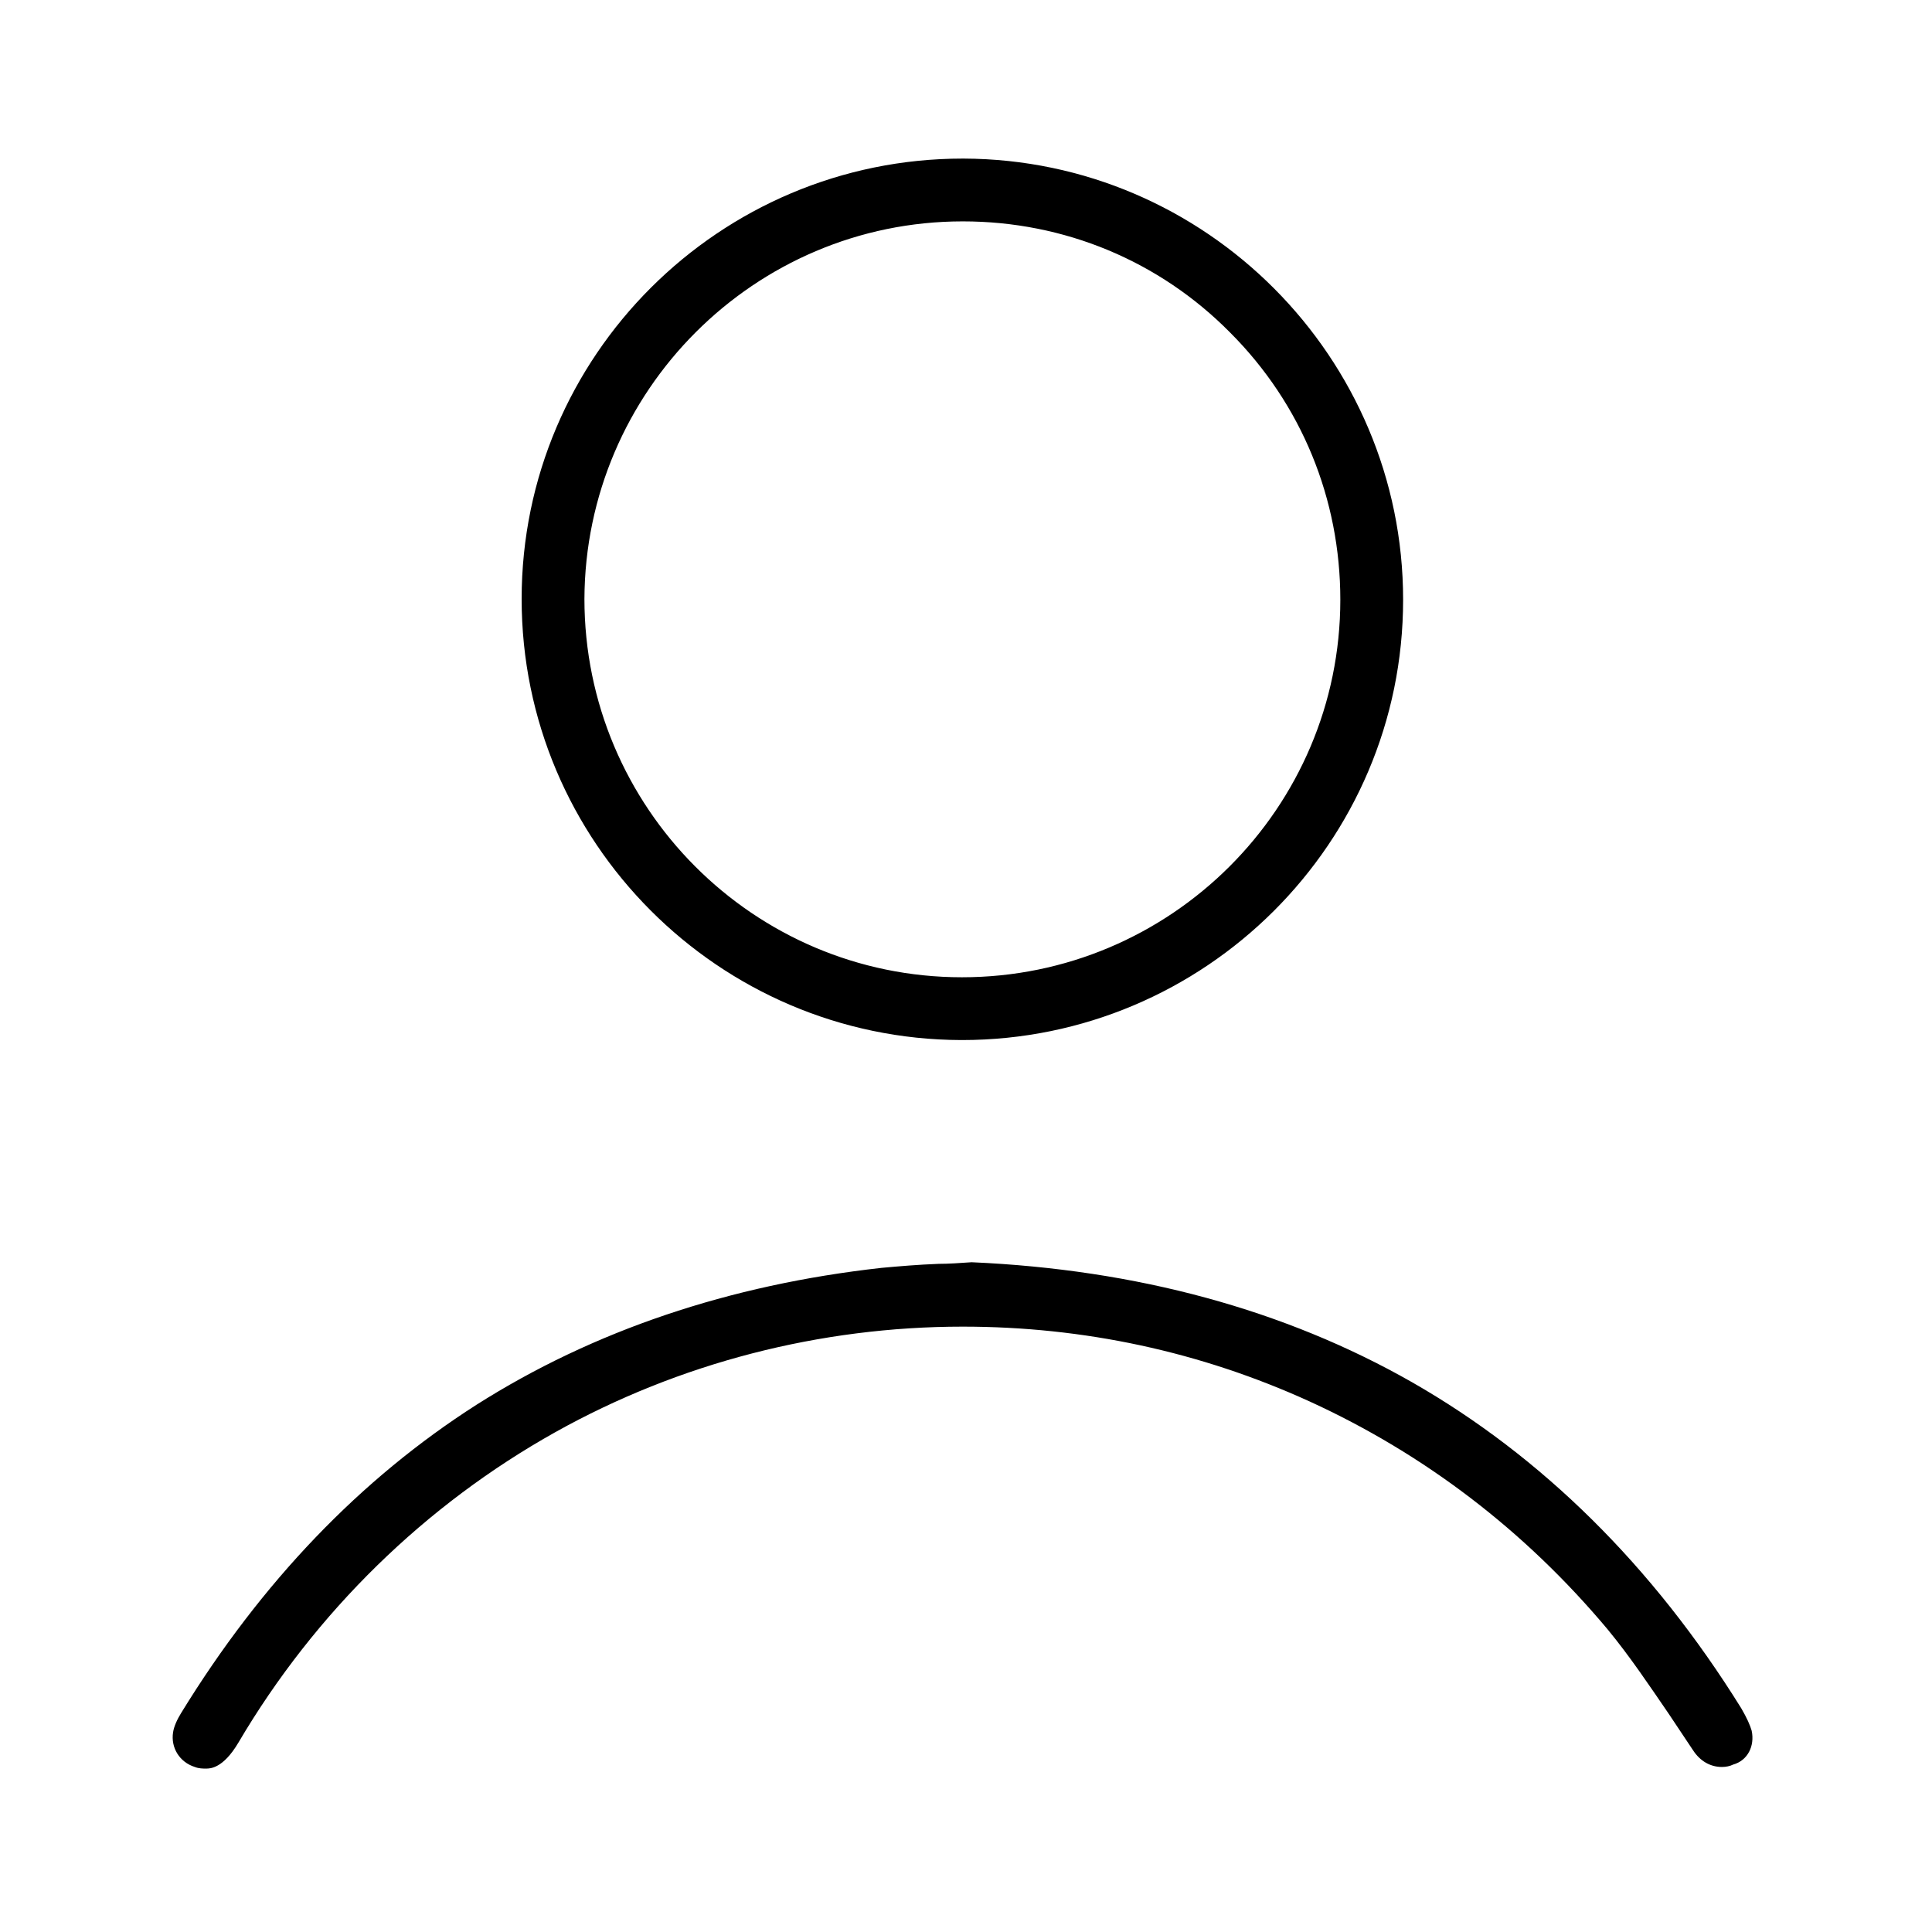
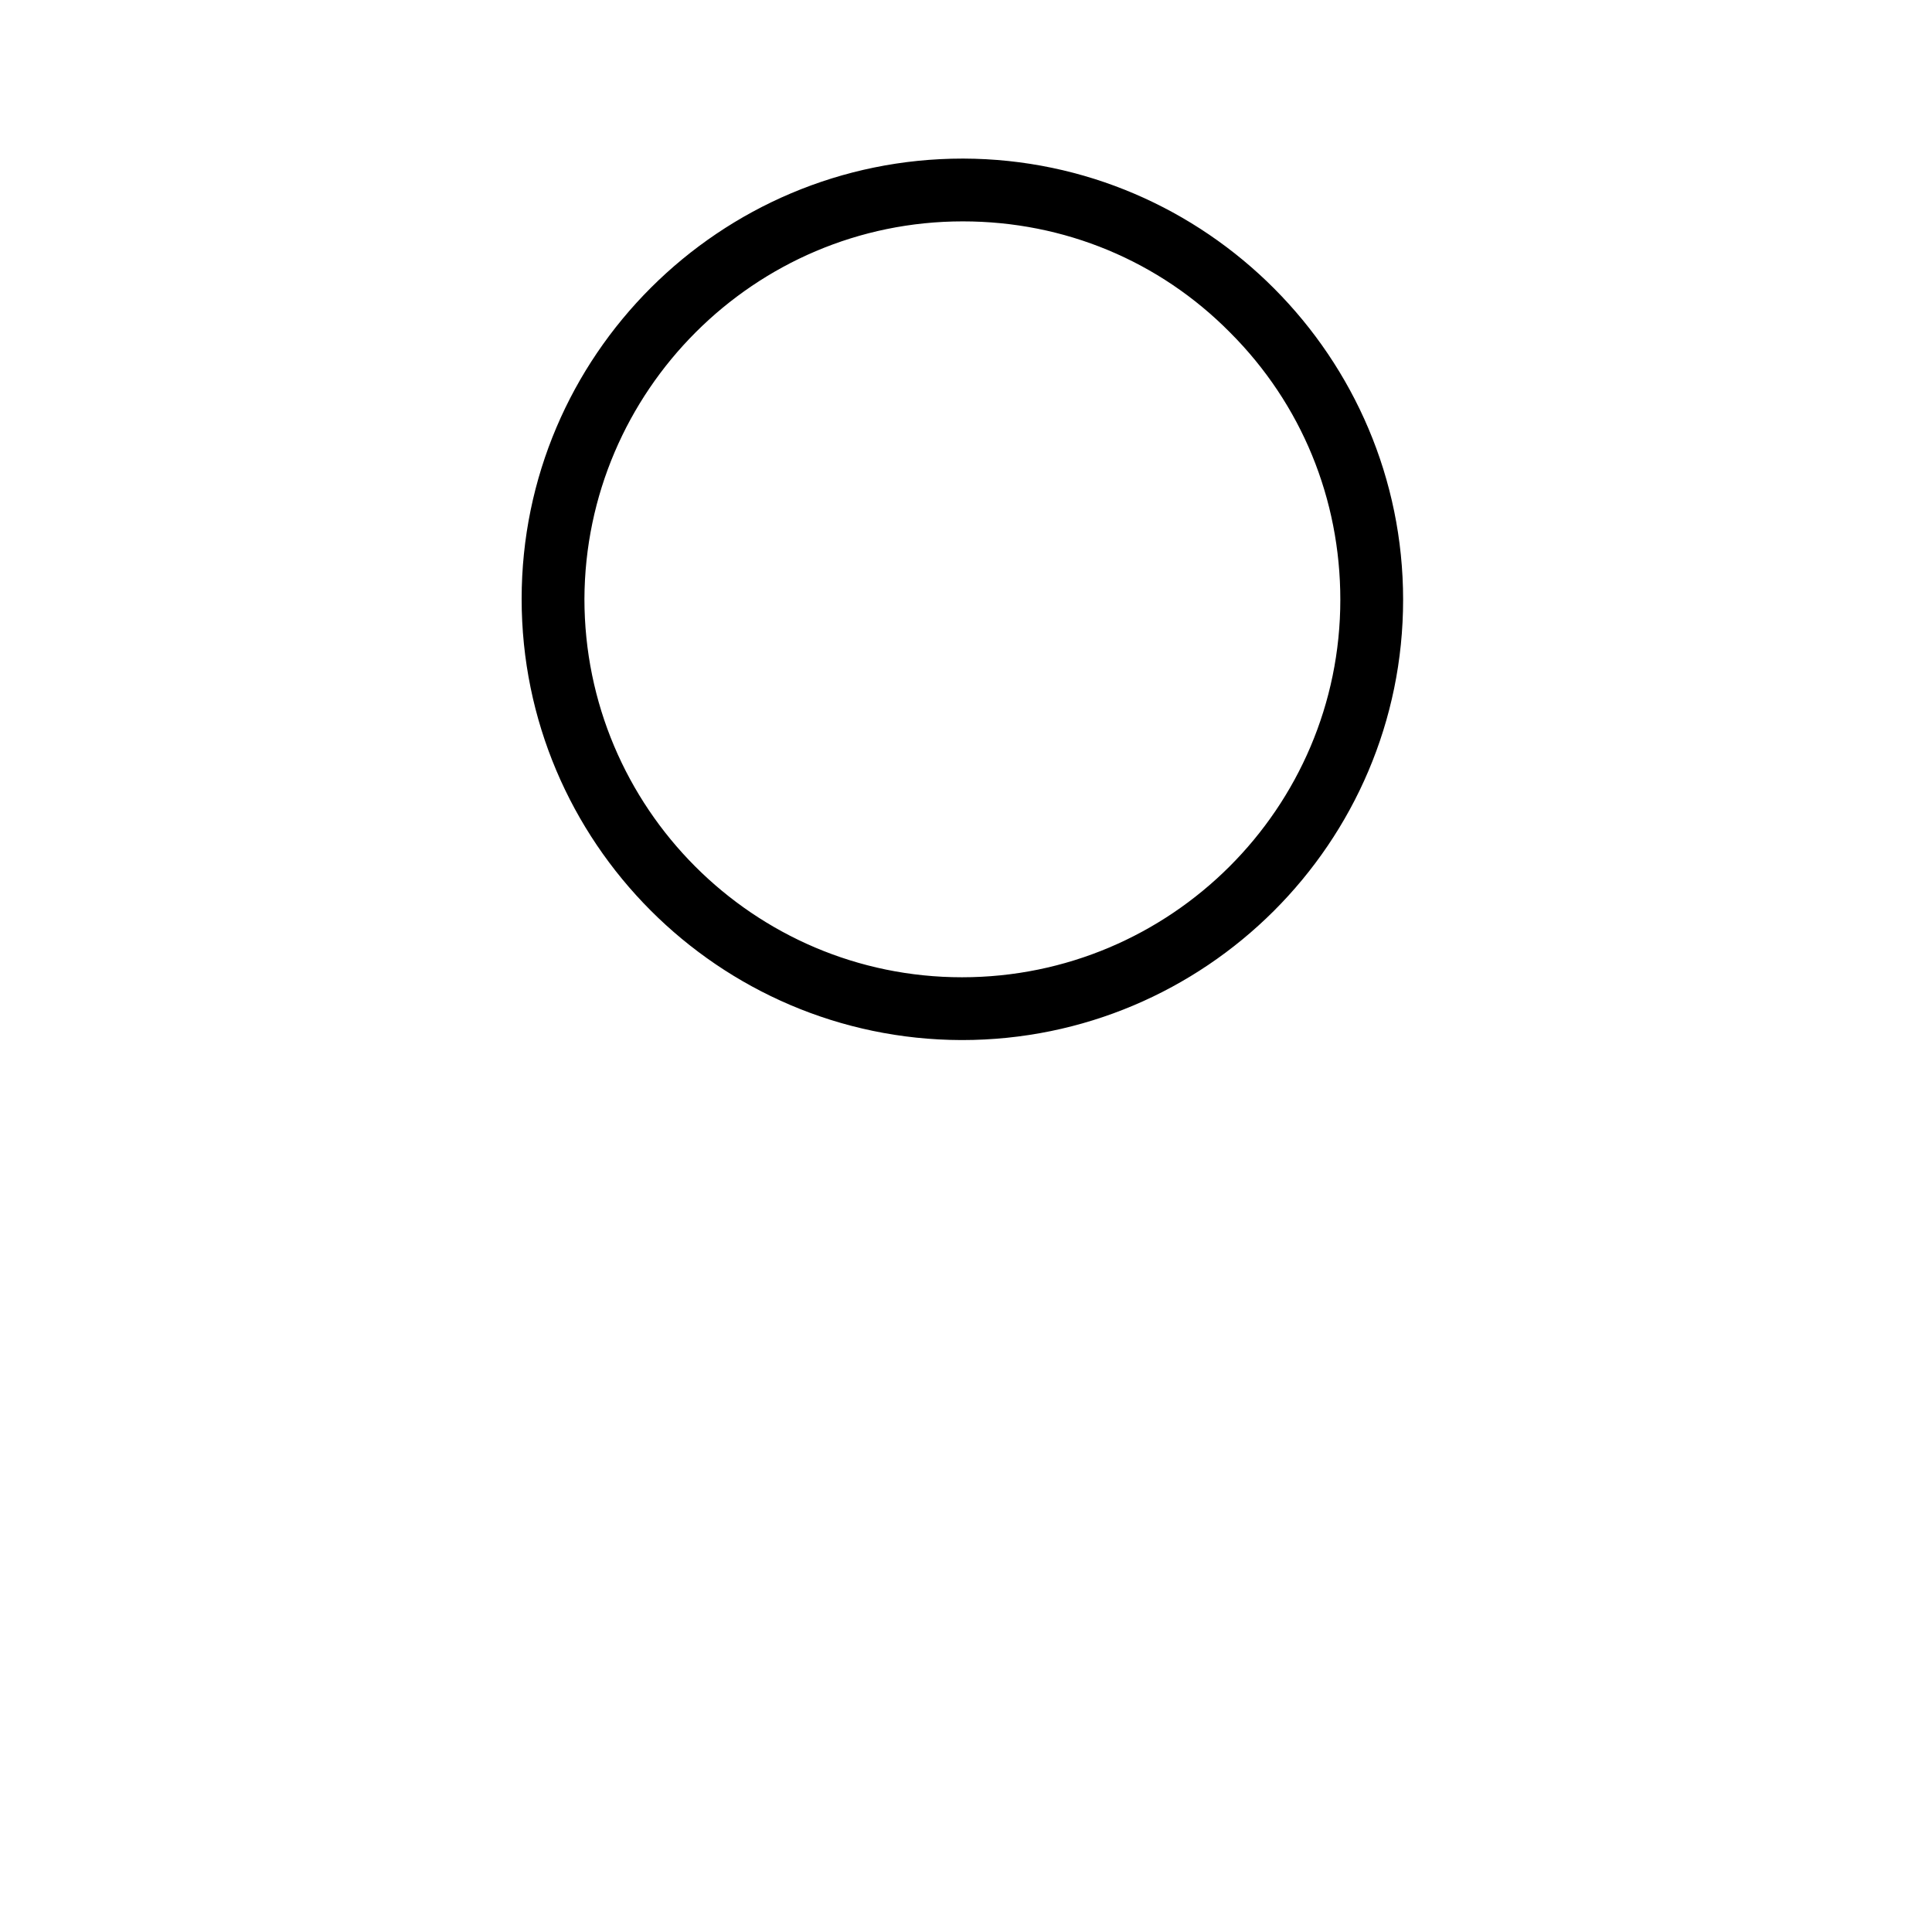
<svg xmlns="http://www.w3.org/2000/svg" version="1.1" baseProfile="tiny" id="picto" x="0px" y="0px" viewBox="0 0 24 24" overflow="visible" xml:space="preserve">
-   <path id="corps" d="M21.76,21.5c-0.02-0.07-0.06-0.16-0.13-0.28c-1.1-1.77-2.48-3.13-4.09-4.05c-1.58-0.9-3.42-1.4-5.47-1.49  c-0.15,0.01-0.28,0.02-0.41,0.02c-0.26,0.01-0.49,0.03-0.71,0.05c-1.89,0.21-3.58,0.78-5.03,1.7c-1.44,0.92-2.67,2.2-3.67,3.83  c-0.05,0.08-0.09,0.17-0.1,0.24c-0.03,0.19,0.08,0.37,0.27,0.43c0.05,0.02,0.1,0.02,0.14,0.02c0.05,0,0.21,0,0.4-0.32  c0.96-1.63,2.33-2.96,3.94-3.86c1.54-0.86,3.29-1.31,5.06-1.31c1.5,0,2.95,0.31,4.31,0.93c1.42,0.65,2.67,1.6,3.7,2.83  c0.28,0.34,0.52,0.7,0.76,1.05c0.1,0.15,0.2,0.3,0.3,0.45c0.09,0.14,0.22,0.21,0.36,0.21c0.05,0,0.1-0.01,0.14-0.03  C21.71,21.87,21.8,21.69,21.76,21.5z" />
-   <path id="tete" d="M11.94,12.92l0.01,0c3.02,0,5.48-2.45,5.48-5.47c0-3.01-2.45-5.47-5.46-5.48l-0.01,0c-3.02,0-5.48,2.45-5.48,5.47  C6.48,10.46,8.93,12.91,11.94,12.92z M11.96,2.75c1.26,0,2.44,0.49,3.32,1.38c0.89,0.89,1.37,2.07,1.37,3.32  c0,2.59-2.11,4.69-4.7,4.69h0h0c-2.59,0-4.69-2.11-4.69-4.7C7.27,4.86,9.37,2.75,11.96,2.75z" />
+   <path id="tete" d="M11.94,12.92l0.01,0c3.02,0,5.48-2.45,5.48-5.47c0-3.01-2.45-5.47-5.46-5.48l-0.01,0c-3.02,0-5.48,2.45-5.48,5.47  C6.48,10.46,8.93,12.91,11.94,12.92z M11.96,2.75c1.26,0,2.44,0.49,3.32,1.38c0.89,0.89,1.37,2.07,1.37,3.32  c0,2.59-2.11,4.69-4.7,4.69h0c-2.59,0-4.69-2.11-4.69-4.7C7.27,4.86,9.37,2.75,11.96,2.75z" />
</svg>